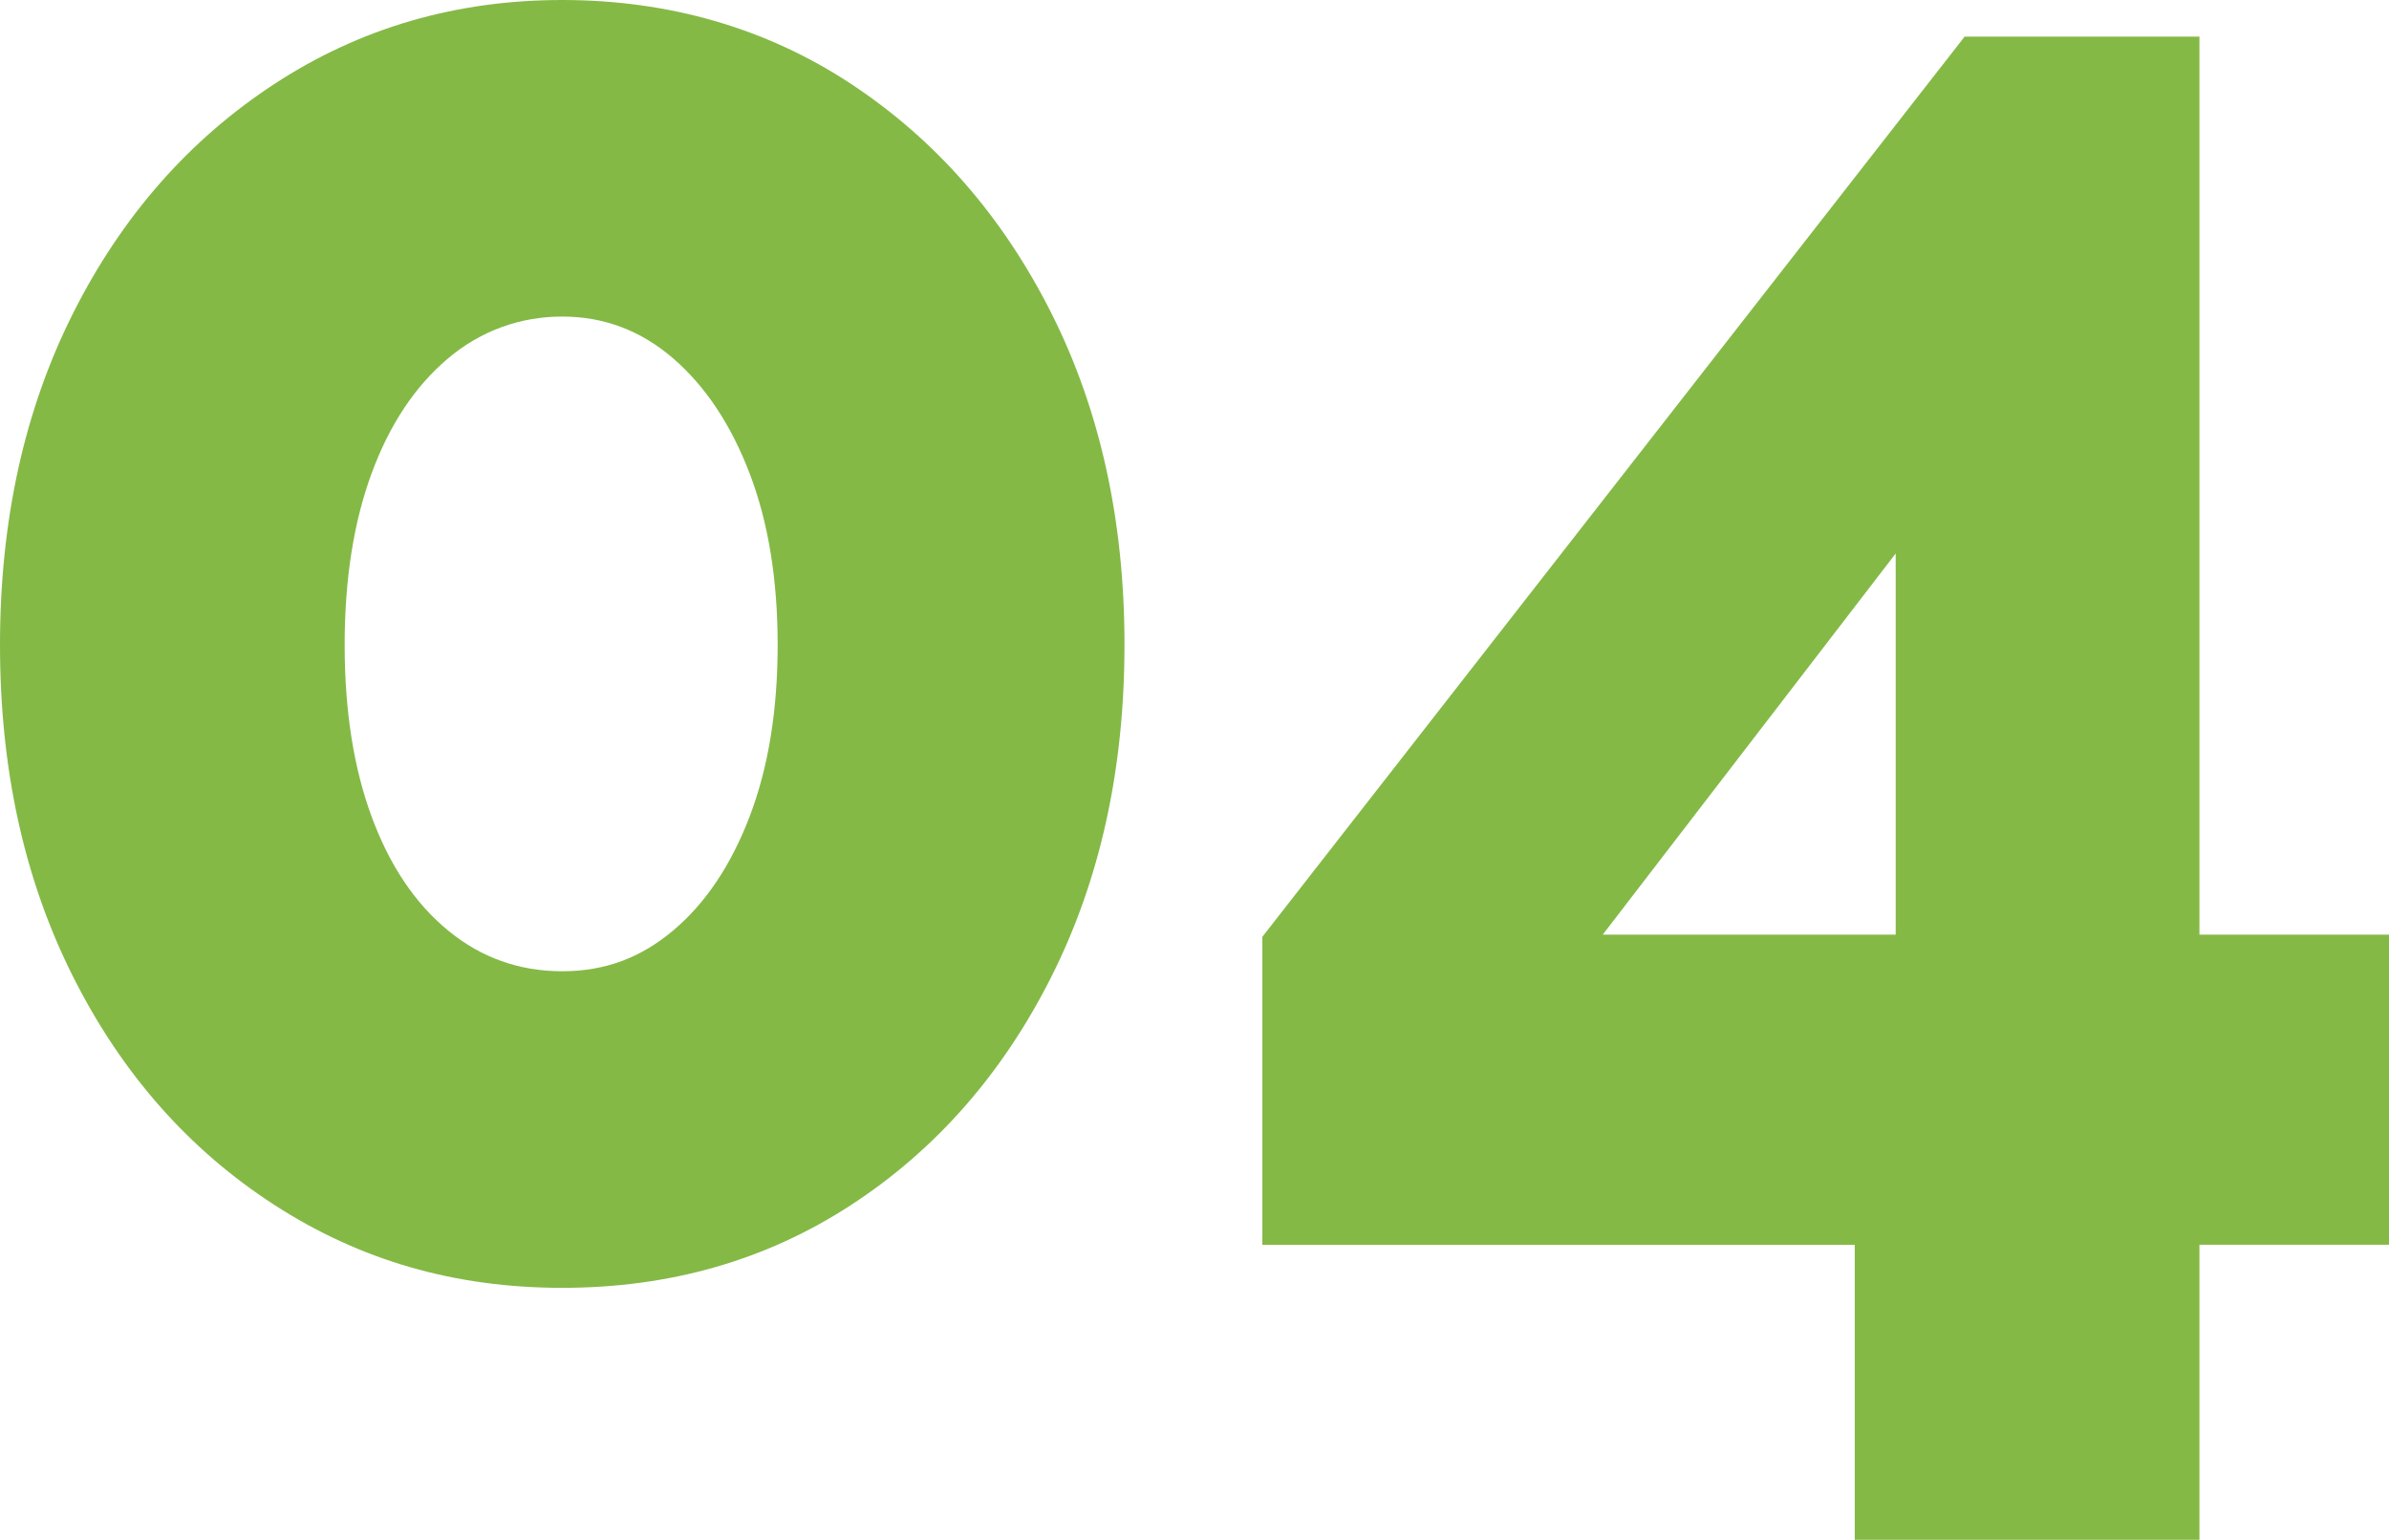
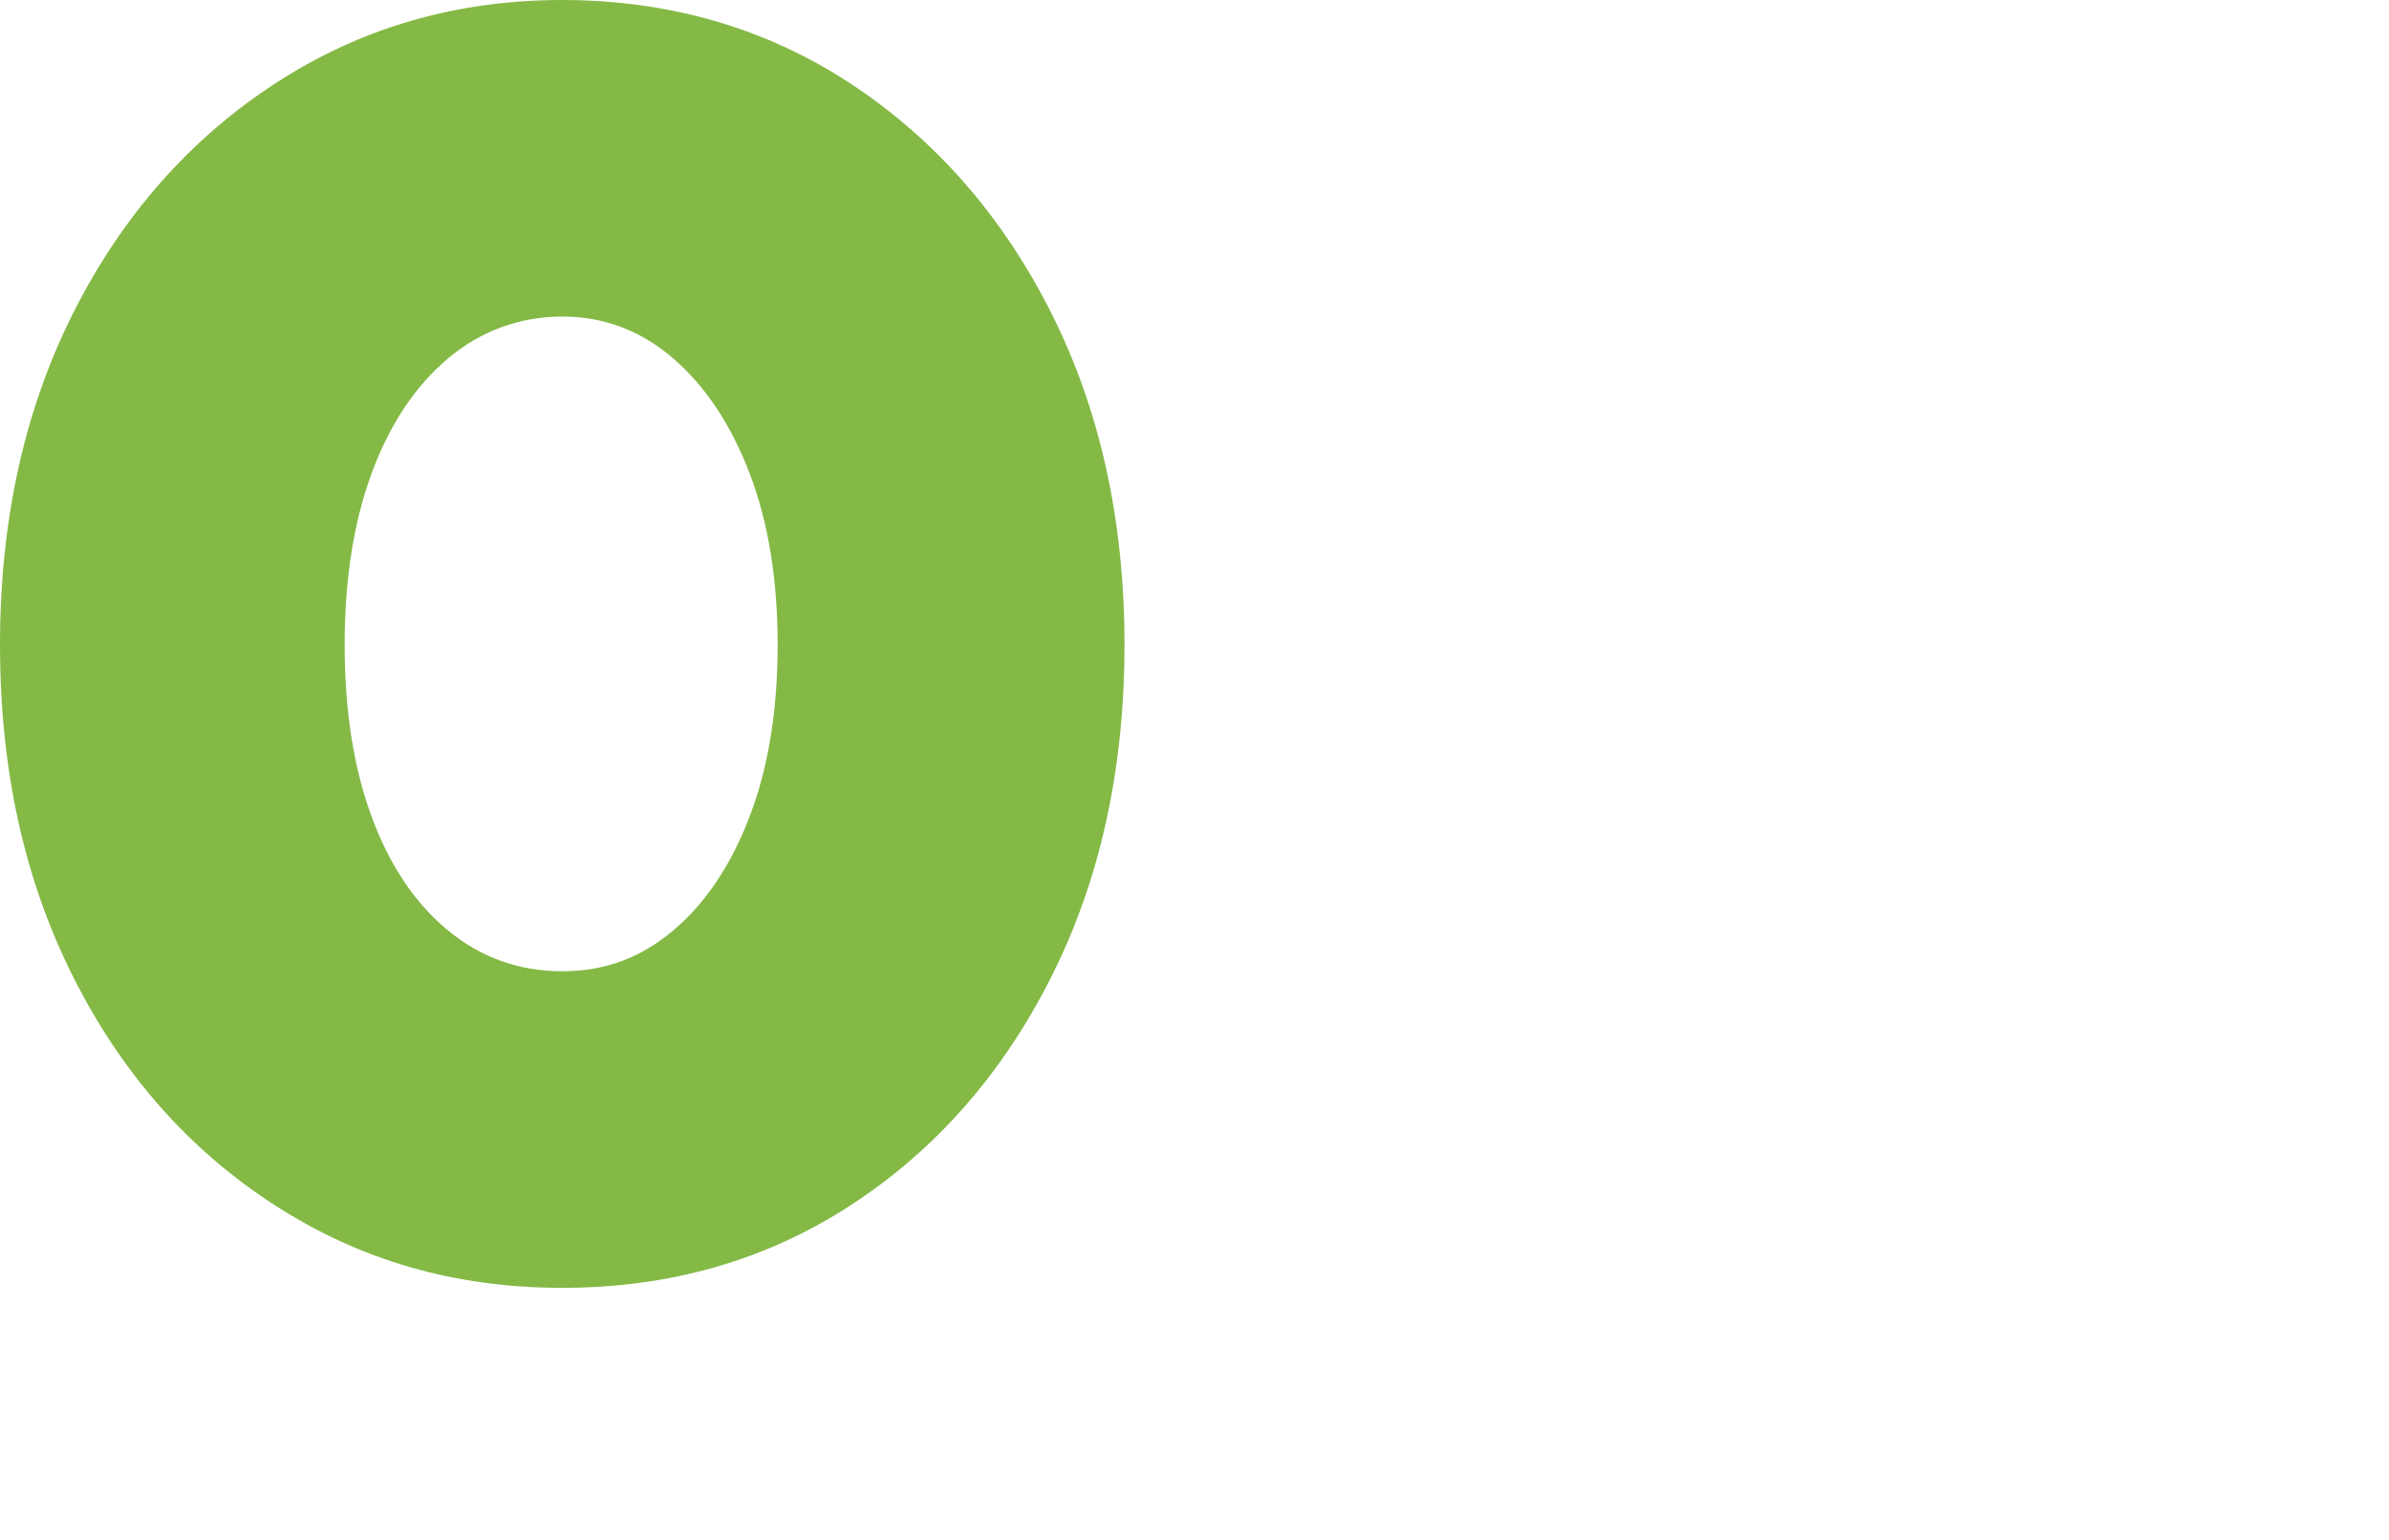
<svg xmlns="http://www.w3.org/2000/svg" id="Capa_2" data-name="Capa 2" viewBox="0 0 925.43 596.65">
  <defs>
    <style>
      .cls-1 {
        fill: #84b946;
        stroke-width: 0px;
      }
    </style>
  </defs>
  <g id="Capa_1-2" data-name="Capa 1">
    <g>
      <path class="cls-1" d="M435.59,249.92c0,48.23-9.47,91.11-28.37,128.65-18.92,37.55-44.79,67-77.61,88.38-32.83,21.38-70.1,32.06-111.82,32.06s-78.31-10.68-111.4-32.06c-33.1-21.37-59.12-50.83-78.02-88.38C9.45,341.04,0,298.15,0,249.92s9.45-91.11,28.37-128.67c18.91-37.54,44.92-67.14,78.02-88.78C139.49,10.83,176.62,0,217.8,0s78.99,10.83,111.82,32.48c32.82,21.64,58.69,51.24,77.61,88.78,18.91,37.55,28.37,80.44,28.37,128.67ZM301.24,249.91c0-25.39-3.62-47.54-10.85-66.46-7.24-18.91-17.11-33.77-29.62-44.58-12.52-10.8-26.85-16.21-42.98-16.21s-31.44,5.41-44.23,16.21c-12.8,10.81-22.67,25.67-29.62,44.58-6.96,18.92-10.43,41.07-10.43,66.46s3.47,47.56,10.43,66.47c6.95,18.91,16.82,33.63,29.62,44.16,12.79,10.54,27.54,15.8,44.23,15.8s30.46-5.27,42.98-15.8,22.39-25.26,29.62-44.16c7.22-18.91,10.85-41.07,10.85-66.47Z" />
-       <path class="cls-1" d="M718.48,596.65v-114.32h-229.48v-119.33L761.04,14.19h90.96v347.97h73.43v120.16h-73.43v114.32h-133.52ZM620.85,362.16h113.49v-147.7l-113.49,147.7Z" />
    </g>
  </g>
</svg>